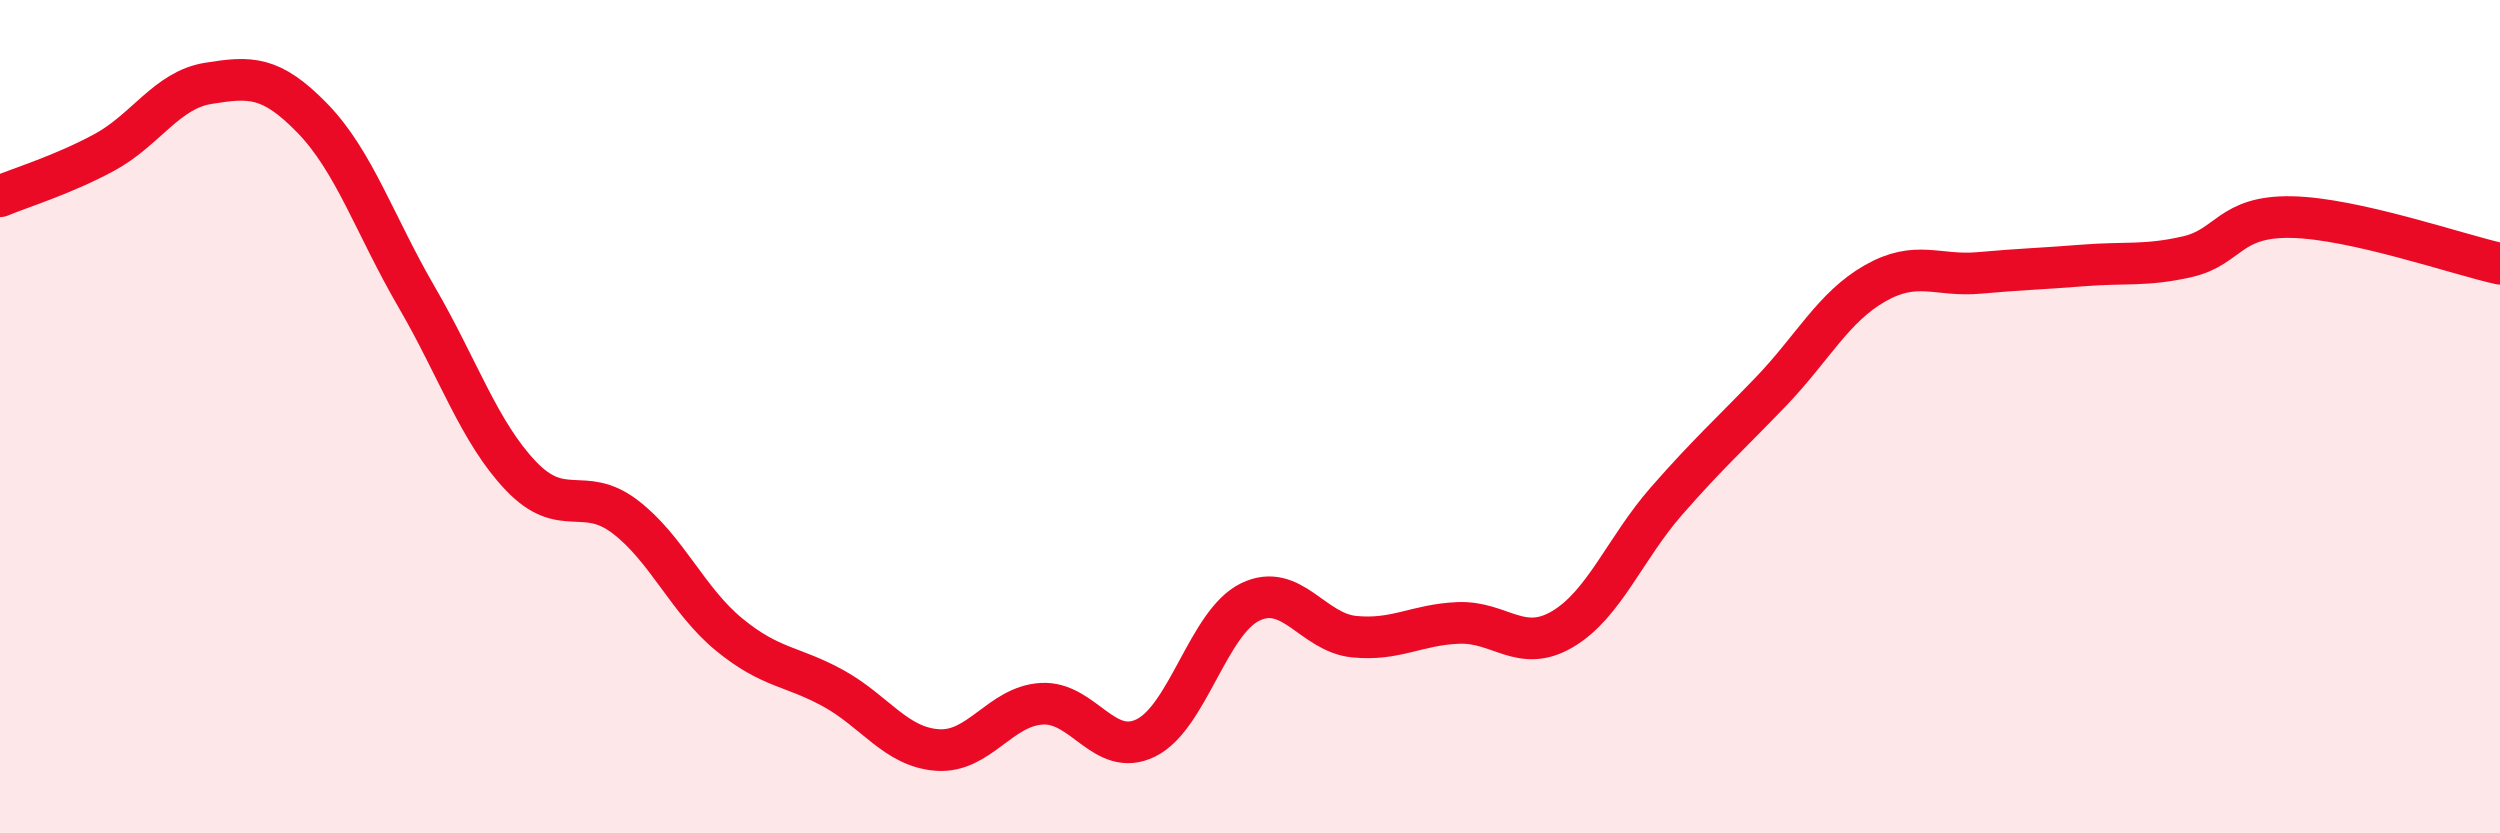
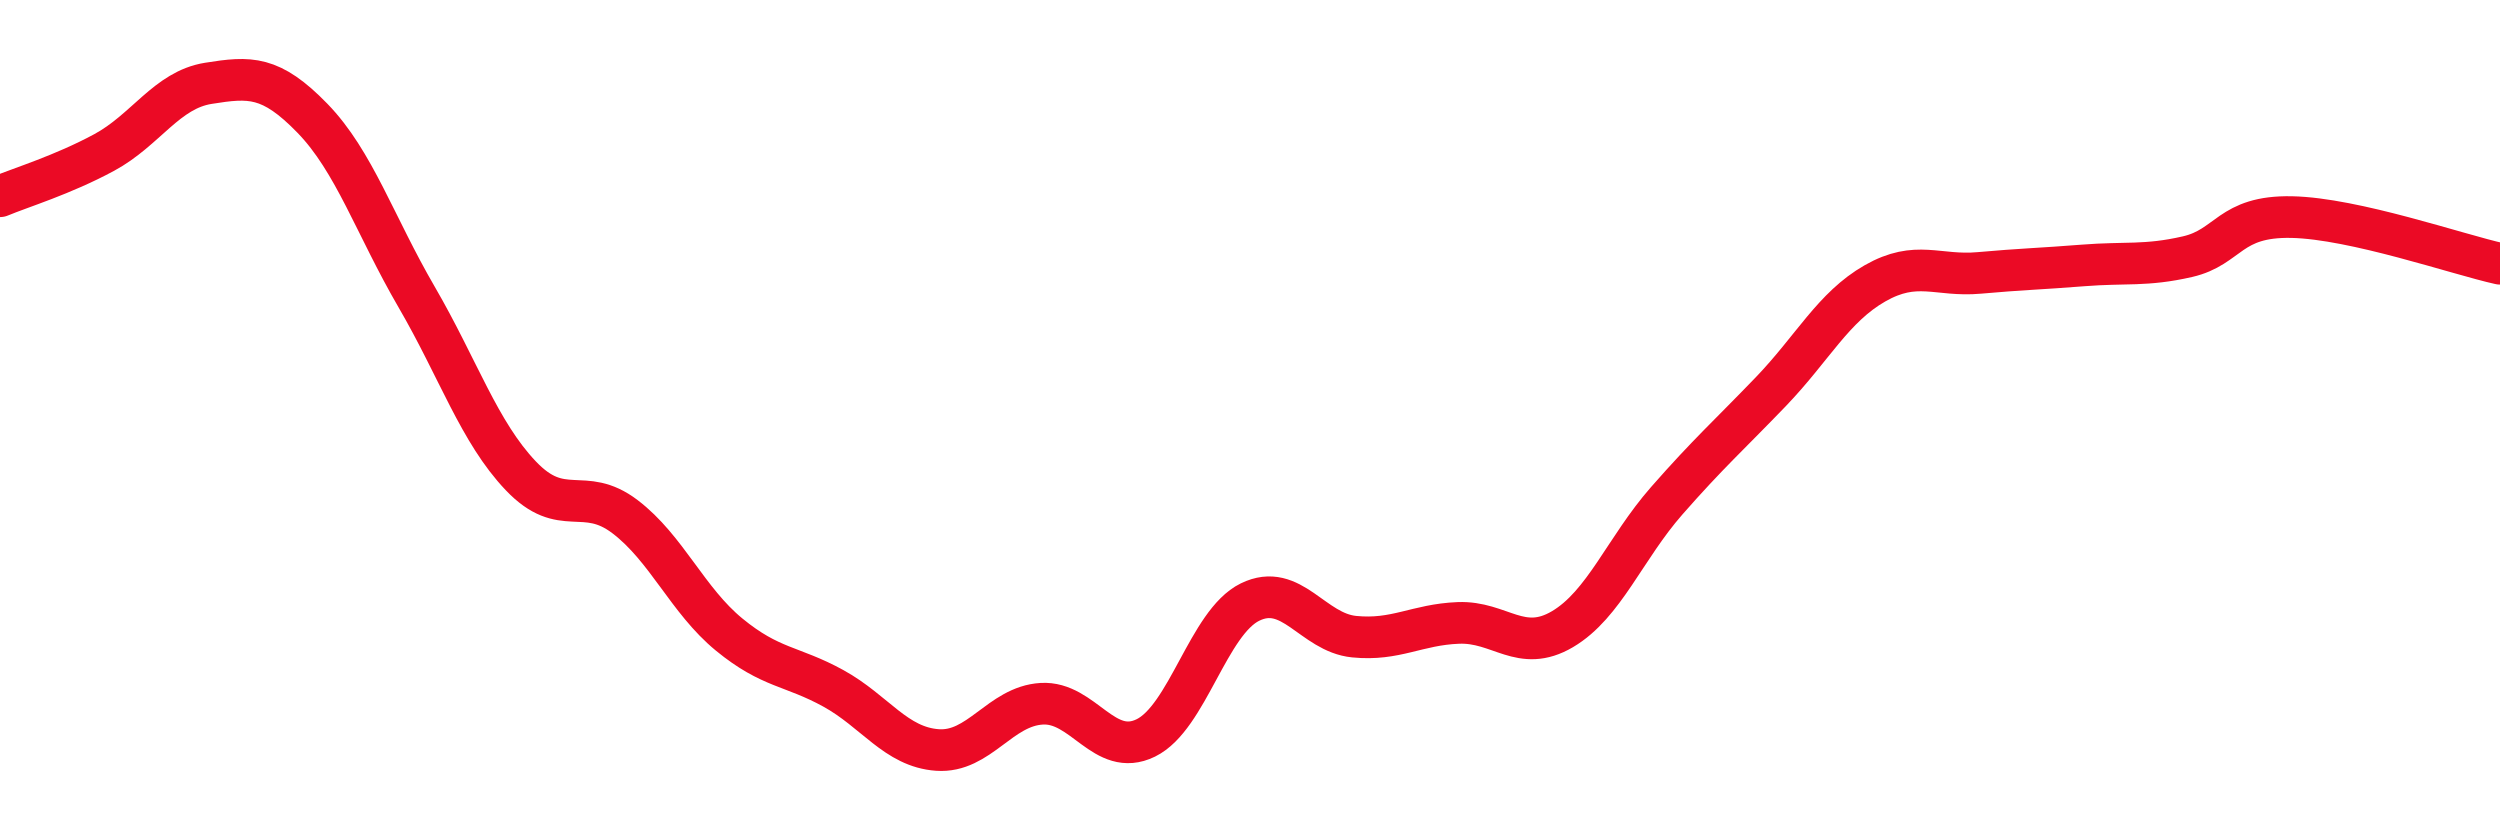
<svg xmlns="http://www.w3.org/2000/svg" width="60" height="20" viewBox="0 0 60 20">
-   <path d="M 0,4.71 C 0.5,4.5 1.5,4.2 2.5,3.66 C 3.5,3.12 4,2.16 5,2 C 6,1.84 6.5,1.81 7.5,2.84 C 8.5,3.87 9,5.41 10,7.13 C 11,8.85 11.5,10.37 12.5,11.42 C 13.5,12.47 14,11.64 15,12.4 C 16,13.16 16.5,14.41 17.5,15.23 C 18.5,16.05 19,15.97 20,16.52 C 21,17.07 21.5,17.93 22.5,18 C 23.5,18.07 24,16.95 25,16.89 C 26,16.83 26.5,18.2 27.5,17.71 C 28.5,17.22 29,14.94 30,14.45 C 31,13.96 31.5,15.18 32.5,15.28 C 33.5,15.38 34,14.99 35,14.95 C 36,14.91 36.5,15.69 37.5,15.1 C 38.5,14.51 39,13.16 40,12.02 C 41,10.88 41.5,10.44 42.5,9.4 C 43.5,8.36 44,7.37 45,6.8 C 46,6.23 46.5,6.64 47.5,6.55 C 48.5,6.46 49,6.45 50,6.37 C 51,6.29 51.5,6.39 52.5,6.16 C 53.5,5.93 53.5,5.18 55,5.21 C 56.5,5.24 59,6.11 60,6.33L60 20L0 20Z" fill="#EB0A25" opacity="0.1" stroke-linecap="round" stroke-linejoin="round" />
  <path d="M 0,4.71 C 0.5,4.5 1.5,4.2 2.5,3.66 C 3.5,3.12 4,2.16 5,2 C 6,1.84 6.5,1.81 7.5,2.84 C 8.5,3.87 9,5.41 10,7.13 C 11,8.85 11.5,10.37 12.5,11.42 C 13.5,12.47 14,11.64 15,12.4 C 16,13.16 16.5,14.41 17.5,15.23 C 18.5,16.05 19,15.97 20,16.52 C 21,17.07 21.5,17.93 22.5,18 C 23.5,18.07 24,16.95 25,16.89 C 26,16.83 26.5,18.2 27.5,17.71 C 28.5,17.22 29,14.94 30,14.45 C 31,13.96 31.5,15.18 32.5,15.28 C 33.5,15.38 34,14.99 35,14.95 C 36,14.91 36.5,15.69 37.5,15.1 C 38.5,14.51 39,13.16 40,12.02 C 41,10.88 41.5,10.44 42.5,9.4 C 43.5,8.36 44,7.37 45,6.8 C 46,6.23 46.5,6.64 47.5,6.55 C 48.5,6.46 49,6.45 50,6.37 C 51,6.29 51.5,6.39 52.5,6.16 C 53.5,5.93 53.5,5.18 55,5.21 C 56.5,5.24 59,6.11 60,6.33" stroke="#EB0A25" stroke-width="1" fill="none" stroke-linecap="round" stroke-linejoin="round" />
</svg>